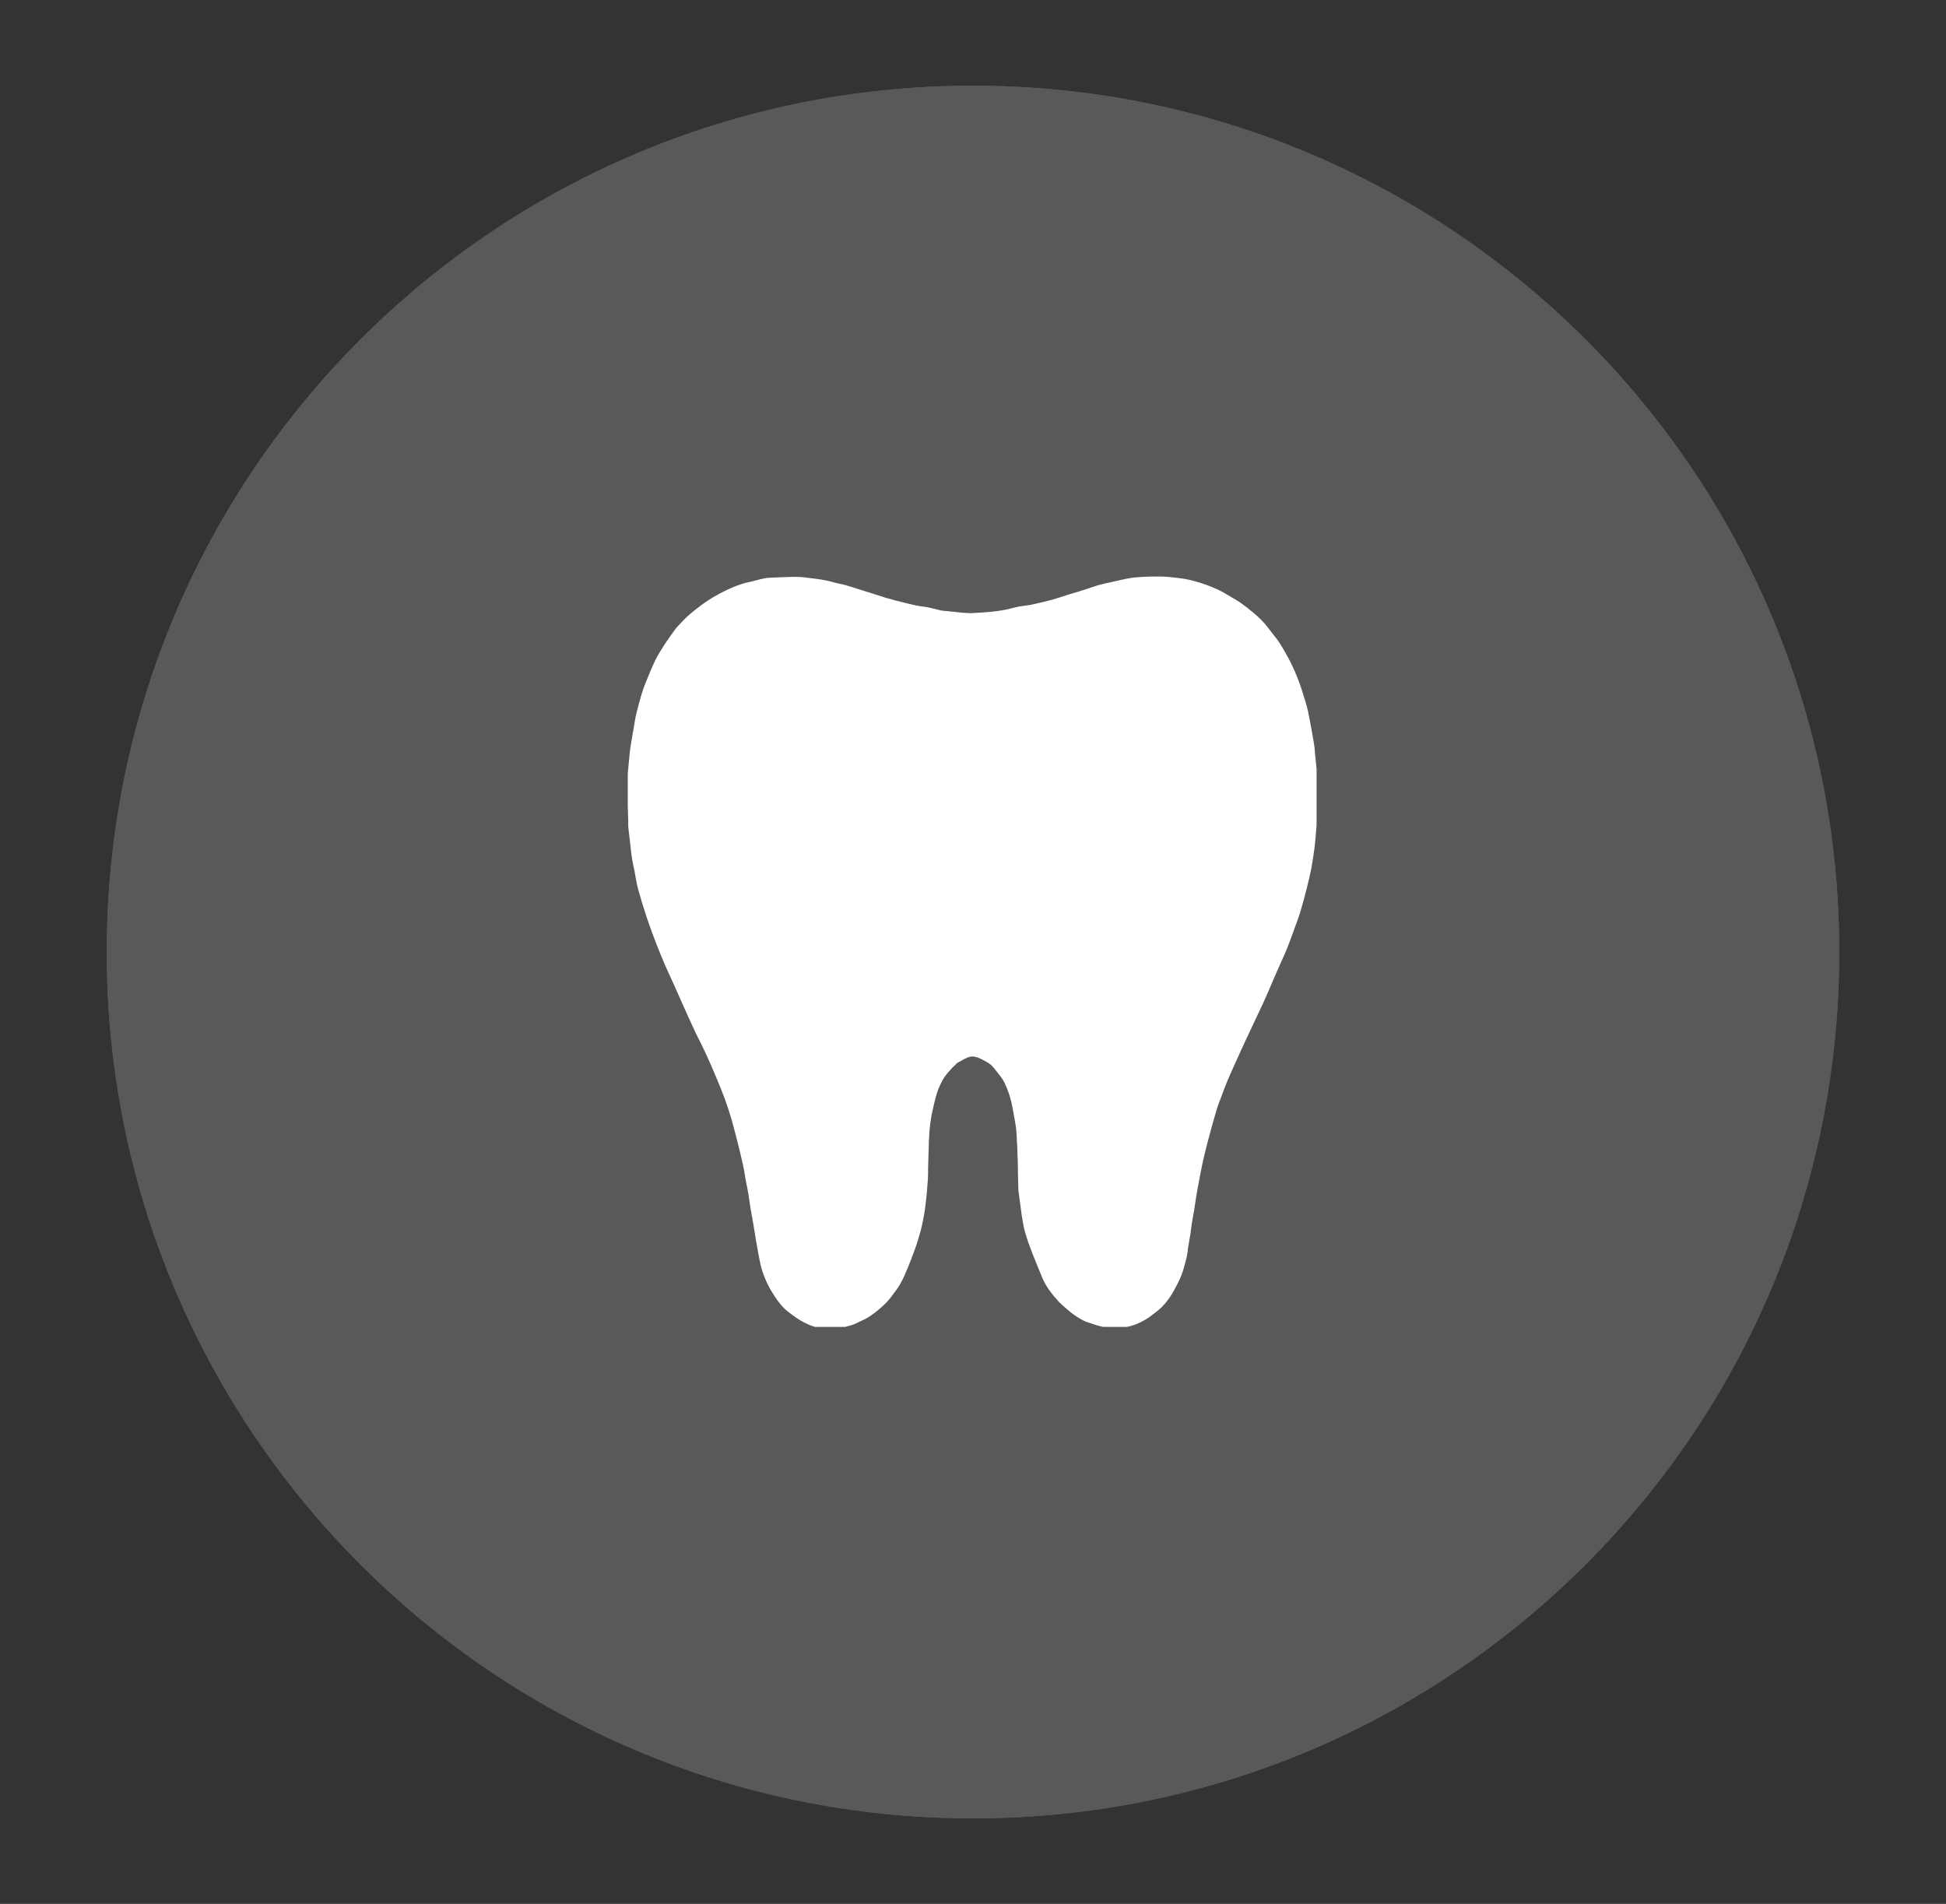
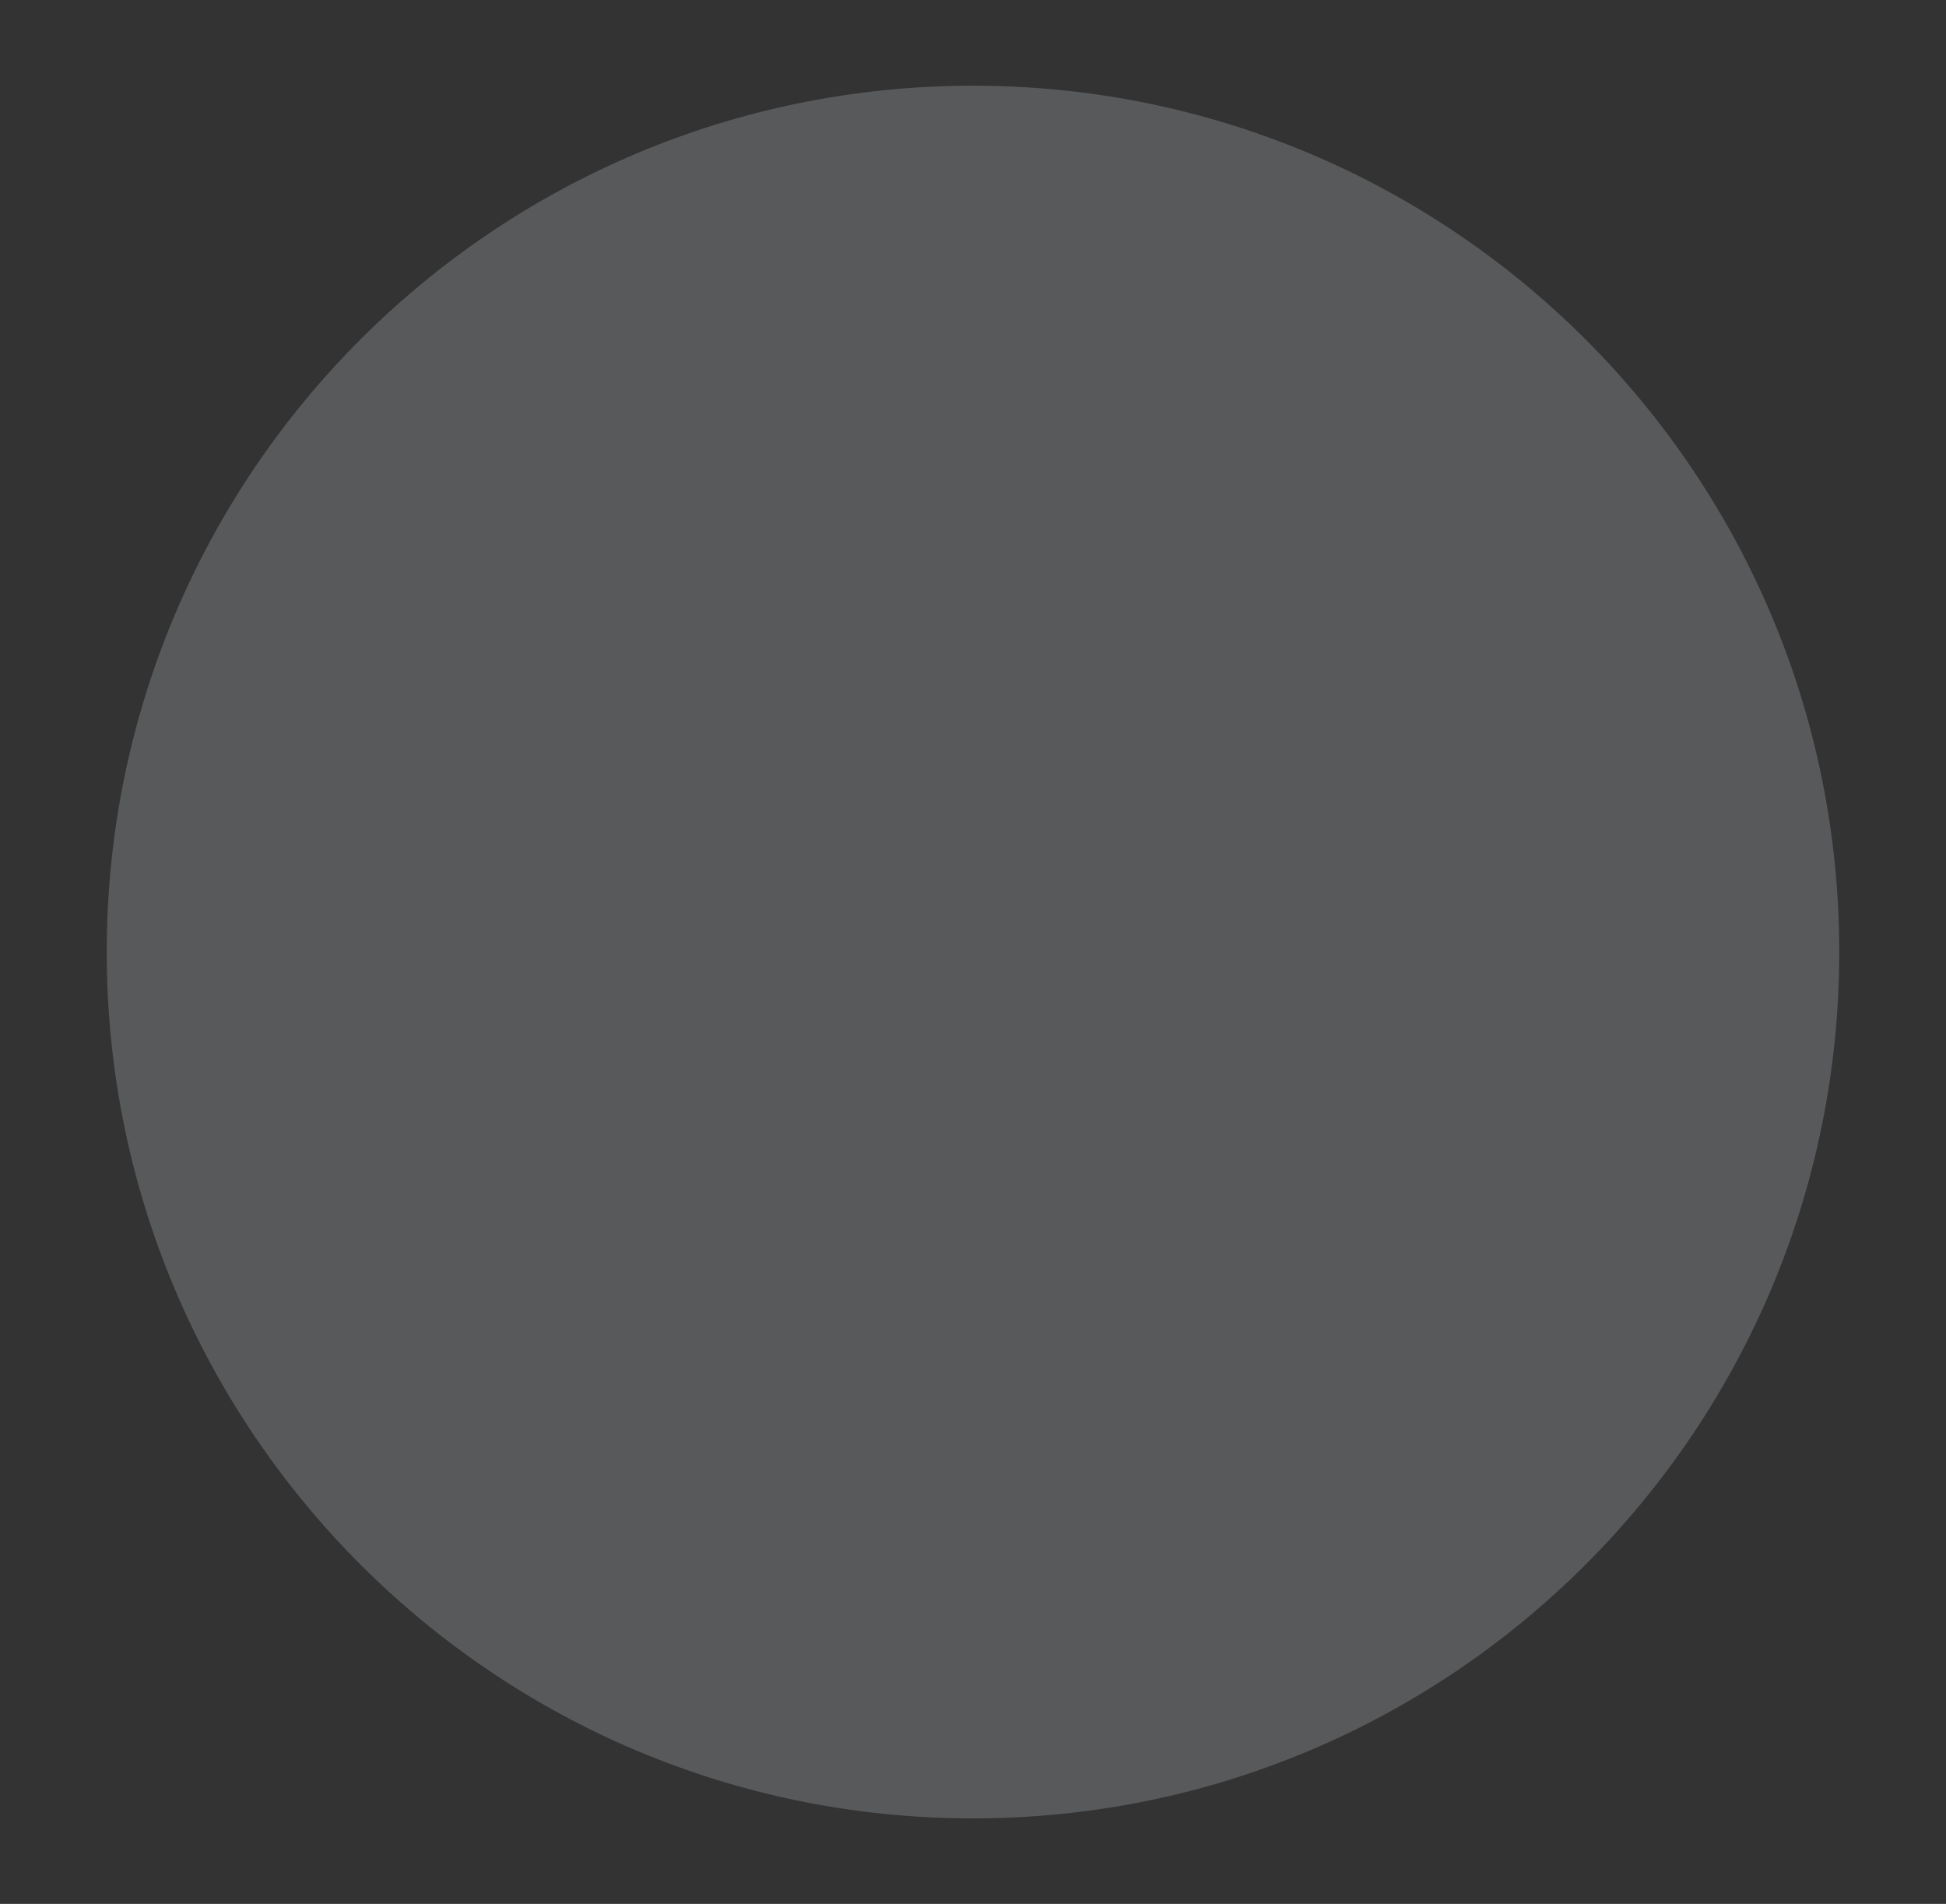
<svg xmlns="http://www.w3.org/2000/svg" id="Layer_1" viewBox="0 0 119.22 116.64">
  <rect x="0" y="0" width="119.22" height="116.64" fill="#333333" stroke="none" />
  <defs>
    <style>
      .cls-1 {
        fill: none;
      }

      .cls-2 {
        fill: #58595b;
      }

      .cls-3 {
        clip-path: url(#clippath-1);
      }

      .cls-4 {
        fill: #fff;
      }

      .cls-5 {
        clip-path: url(#clippath);
      }
    </style>
    <clipPath id="clippath">
-       <path class="cls-2" d="M59.61,5.25C30.3,5.25,6.54,29.01,6.54,58.32s23.76,53.08,53.07,53.08,53.07-23.76,53.07-53.08S88.92,5.25,59.61,5.25Z" />
-     </clipPath>
+       </clipPath>
    <clipPath id="clippath-1">
-       <rect class="cls-1" x="38.46" y="35.3" width="42.2" height="45.99" />
-     </clipPath>
+       </clipPath>
  </defs>
  <g>
    <path class="cls-2" d="M59.61,5.25C30.3,5.25,6.54,29.01,6.54,58.32s23.76,53.08,53.07,53.08,53.07-23.76,53.07-53.08S88.92,5.25,59.61,5.25Z" />
    <g class="cls-5">
      <path class="cls-2" d="M6.54,5.25h106.15v106.15H6.54V5.25Z" />
    </g>
  </g>
  <g class="cls-3">
    <path class="cls-4" d="M72.78,76.56c-.04.2-.06.4-.11.59-.09.34-.18.69-.31,1.02-.12.31-.29.61-.45.91-.2.36-.44.7-.73.99-.2.2-.43.36-.66.54-.37.28-.78.49-1.23.62-.22.06-.46.11-.69.12-.32.01-.65,0-.97-.05-.32-.06-.62-.17-.93-.27-.13-.04-.26-.09-.38-.16-.32-.17-.63-.38-.9-.62-.19-.17-.39-.33-.56-.51-.4-.44-.77-.9-1-1.45-.21-.51-.43-1.03-.63-1.55-.16-.41-.31-.82-.43-1.25-.1-.35-.15-.71-.21-1.07-.05-.32-.08-.65-.13-.98-.02-.18-.06-.37-.07-.55-.02-.41-.02-.83-.03-1.24,0-.35-.01-.69-.03-1.03,0-.23-.01-.46-.03-.69-.01-.27-.02-.54-.05-.8-.06-.44-.15-.88-.23-1.32-.09-.52-.26-1.01-.48-1.48-.08-.17-.19-.31-.3-.46-.13-.17-.27-.34-.41-.51-.16-.2-.4-.31-.62-.43-.17-.09-.37-.18-.56-.2-.27-.03-.51.11-.75.25-.11.06-.23.11-.31.19-.17.16-.33.32-.48.5-.14.16-.27.33-.37.51-.14.27-.27.55-.36.85-.12.42-.22.85-.31,1.29-.06.33-.1.67-.13,1-.03.39-.04.78-.05,1.18-.01.33-.02.67-.03,1,0,.32,0,.63-.03.94s-.04.63-.08.94c-.04.33-.07.66-.13.99-.06.35-.13.7-.22,1.04-.11.4-.23.8-.37,1.18-.13.37-.28.74-.43,1.11-.13.32-.27.64-.44.94-.16.29-.37.55-.57.82-.1.13-.21.26-.32.37-.32.32-.67.6-1.04.85-.23.15-.47.23-.71.36-.25.13-.52.19-.78.26-.19.05-.38.09-.57.09-.34,0-.68,0-1.01-.05-.31-.05-.6-.17-.89-.32-.34-.17-.65-.4-.95-.63-.36-.27-.63-.62-.87-.99-.41-.62-.72-1.29-.88-2.02-.09-.45-.17-.9-.25-1.36-.06-.32-.1-.65-.16-.98-.06-.34-.12-.67-.18-1.01-.05-.29-.08-.58-.13-.87-.04-.26-.1-.52-.15-.78-.05-.25-.08-.51-.13-.76-.04-.2-.08-.39-.13-.59-.09-.39-.18-.77-.28-1.16-.12-.45-.23-.9-.36-1.35-.12-.41-.26-.81-.4-1.21-.16-.44-.34-.87-.52-1.3-.21-.5-.42-1-.65-1.49-.19-.41-.4-.81-.6-1.22-.16-.34-.32-.69-.48-1.04-.29-.64-.57-1.28-.86-1.93-.18-.4-.37-.8-.55-1.21-.18-.43-.36-.86-.53-1.29-.2-.53-.4-1.06-.58-1.6-.19-.57-.37-1.15-.53-1.73-.1-.37-.16-.77-.23-1.15-.06-.3-.13-.59-.17-.89-.04-.23-.05-.45-.08-.68-.04-.37-.09-.74-.13-1.11-.01-.11,0-.22,0-.34-.01-.5-.04-1-.05-1.49,0-.36-.01-.72,0-1.07,0-.3.05-.61.07-.91.03-.33.06-.67.1-1,.06-.4.13-.79.2-1.19.06-.37.12-.74.21-1.1.16-.59.3-1.19.54-1.76.19-.46.37-.92.59-1.37.16-.32.35-.62.54-.92.21-.32.43-.63.65-.93.1-.14.22-.27.34-.39.18-.19.37-.39.57-.56.23-.2.48-.39.73-.58.47-.35.98-.64,1.51-.9.45-.21.9-.4,1.4-.5.3-.06.59-.16.89-.22.14-.03.29-.05.44-.05.52-.02,1.05-.05,1.57-.05.35,0,.69.06,1.04.1.28.03.55.07.83.13.25.05.5.14.76.19.58.11,1.12.33,1.68.49.4.12.79.26,1.19.38.42.12.84.23,1.26.33.33.08.66.16,1,.2.37.04.71.15,1.06.23.14.03.29.04.44.05.31.03.62.07.92.1h.01c.19,0,.37.03.56.02.39-.02.79-.04,1.18-.08.3-.03.59-.07.89-.13.22-.04.44-.11.66-.16.14-.03.27-.05.41-.07.17-.03.36-.04.53-.08.42-.09.83-.19,1.25-.3.29-.08.57-.18.86-.27.55-.17,1.11-.33,1.65-.52.42-.15.86-.23,1.29-.33.32-.07.63-.15.95-.2.26-.05.53-.06.8-.08.38-.02.76-.03,1.15-.02.36.01.73.05,1.09.1.28.03.55.08.81.15.31.08.61.17.9.28.42.16.83.33,1.22.58.27.17.55.31.81.49.27.19.54.4.79.61.33.28.64.57.9.92.22.3.47.58.68.89.19.29.36.6.53.9.39.72.7,1.48.94,2.27.11.35.22.69.3,1.05.08.36.14.72.21,1.09.06.33.12.65.17.98.03.17.04.34.05.51l.1.99s0,.05,0,.08c.02.48.04.96.05,1.44,0,.37.01.73,0,1.1-.01.34-.05.69-.07,1.04-.03.36-.06.73-.1,1.09-.06.44-.12.87-.2,1.31-.08.41-.18.81-.28,1.22-.13.5-.26,1-.41,1.5-.1.32-.22.64-.34.96-.15.41-.29.81-.45,1.21-.11.28-.23.55-.36.82-.16.37-.33.75-.49,1.12-.2.47-.4.94-.61,1.4-.25.55-.52,1.09-.77,1.64-.23.48-.45.96-.67,1.44-.25.55-.5,1.1-.74,1.66-.14.32-.26.65-.38.98-.12.31-.24.61-.33.93-.19.63-.36,1.27-.53,1.91-.1.38-.19.76-.28,1.14-.08.35-.14.71-.21,1.06-.07.36-.14.72-.2,1.09-.05.29-.08.58-.13.86-.05.29-.11.58-.15.87-.03.2-.05.4-.08.6-.04.23-.08.46-.12.69-.02.1-.03.19-.05.3Z" />
  </g>
</svg>